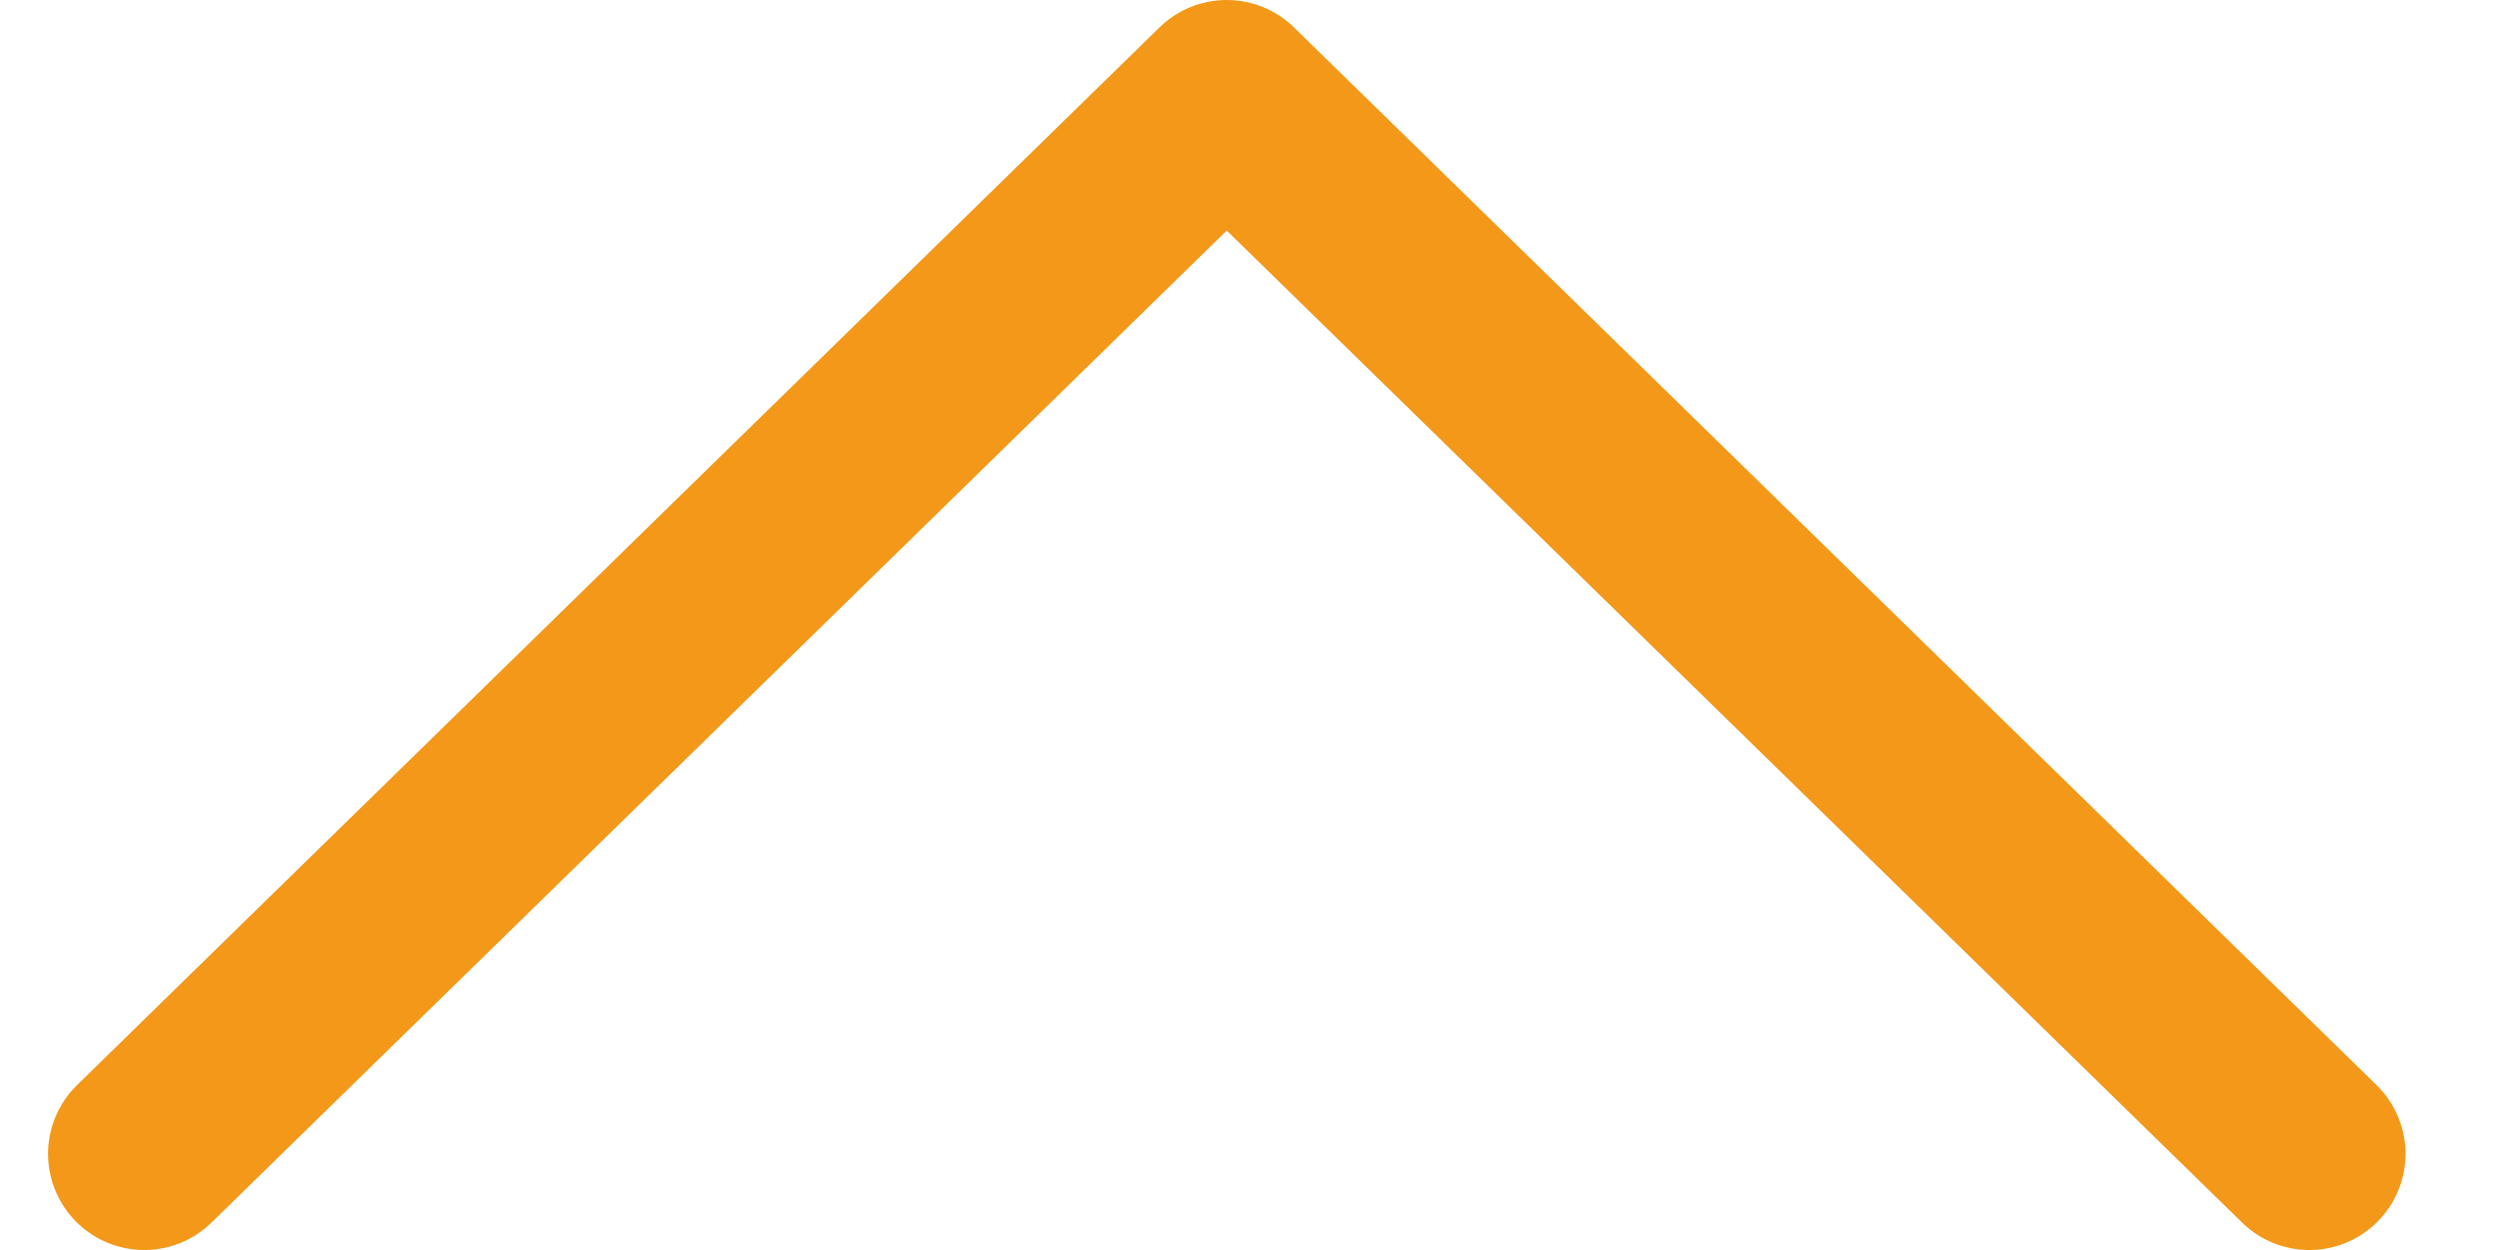
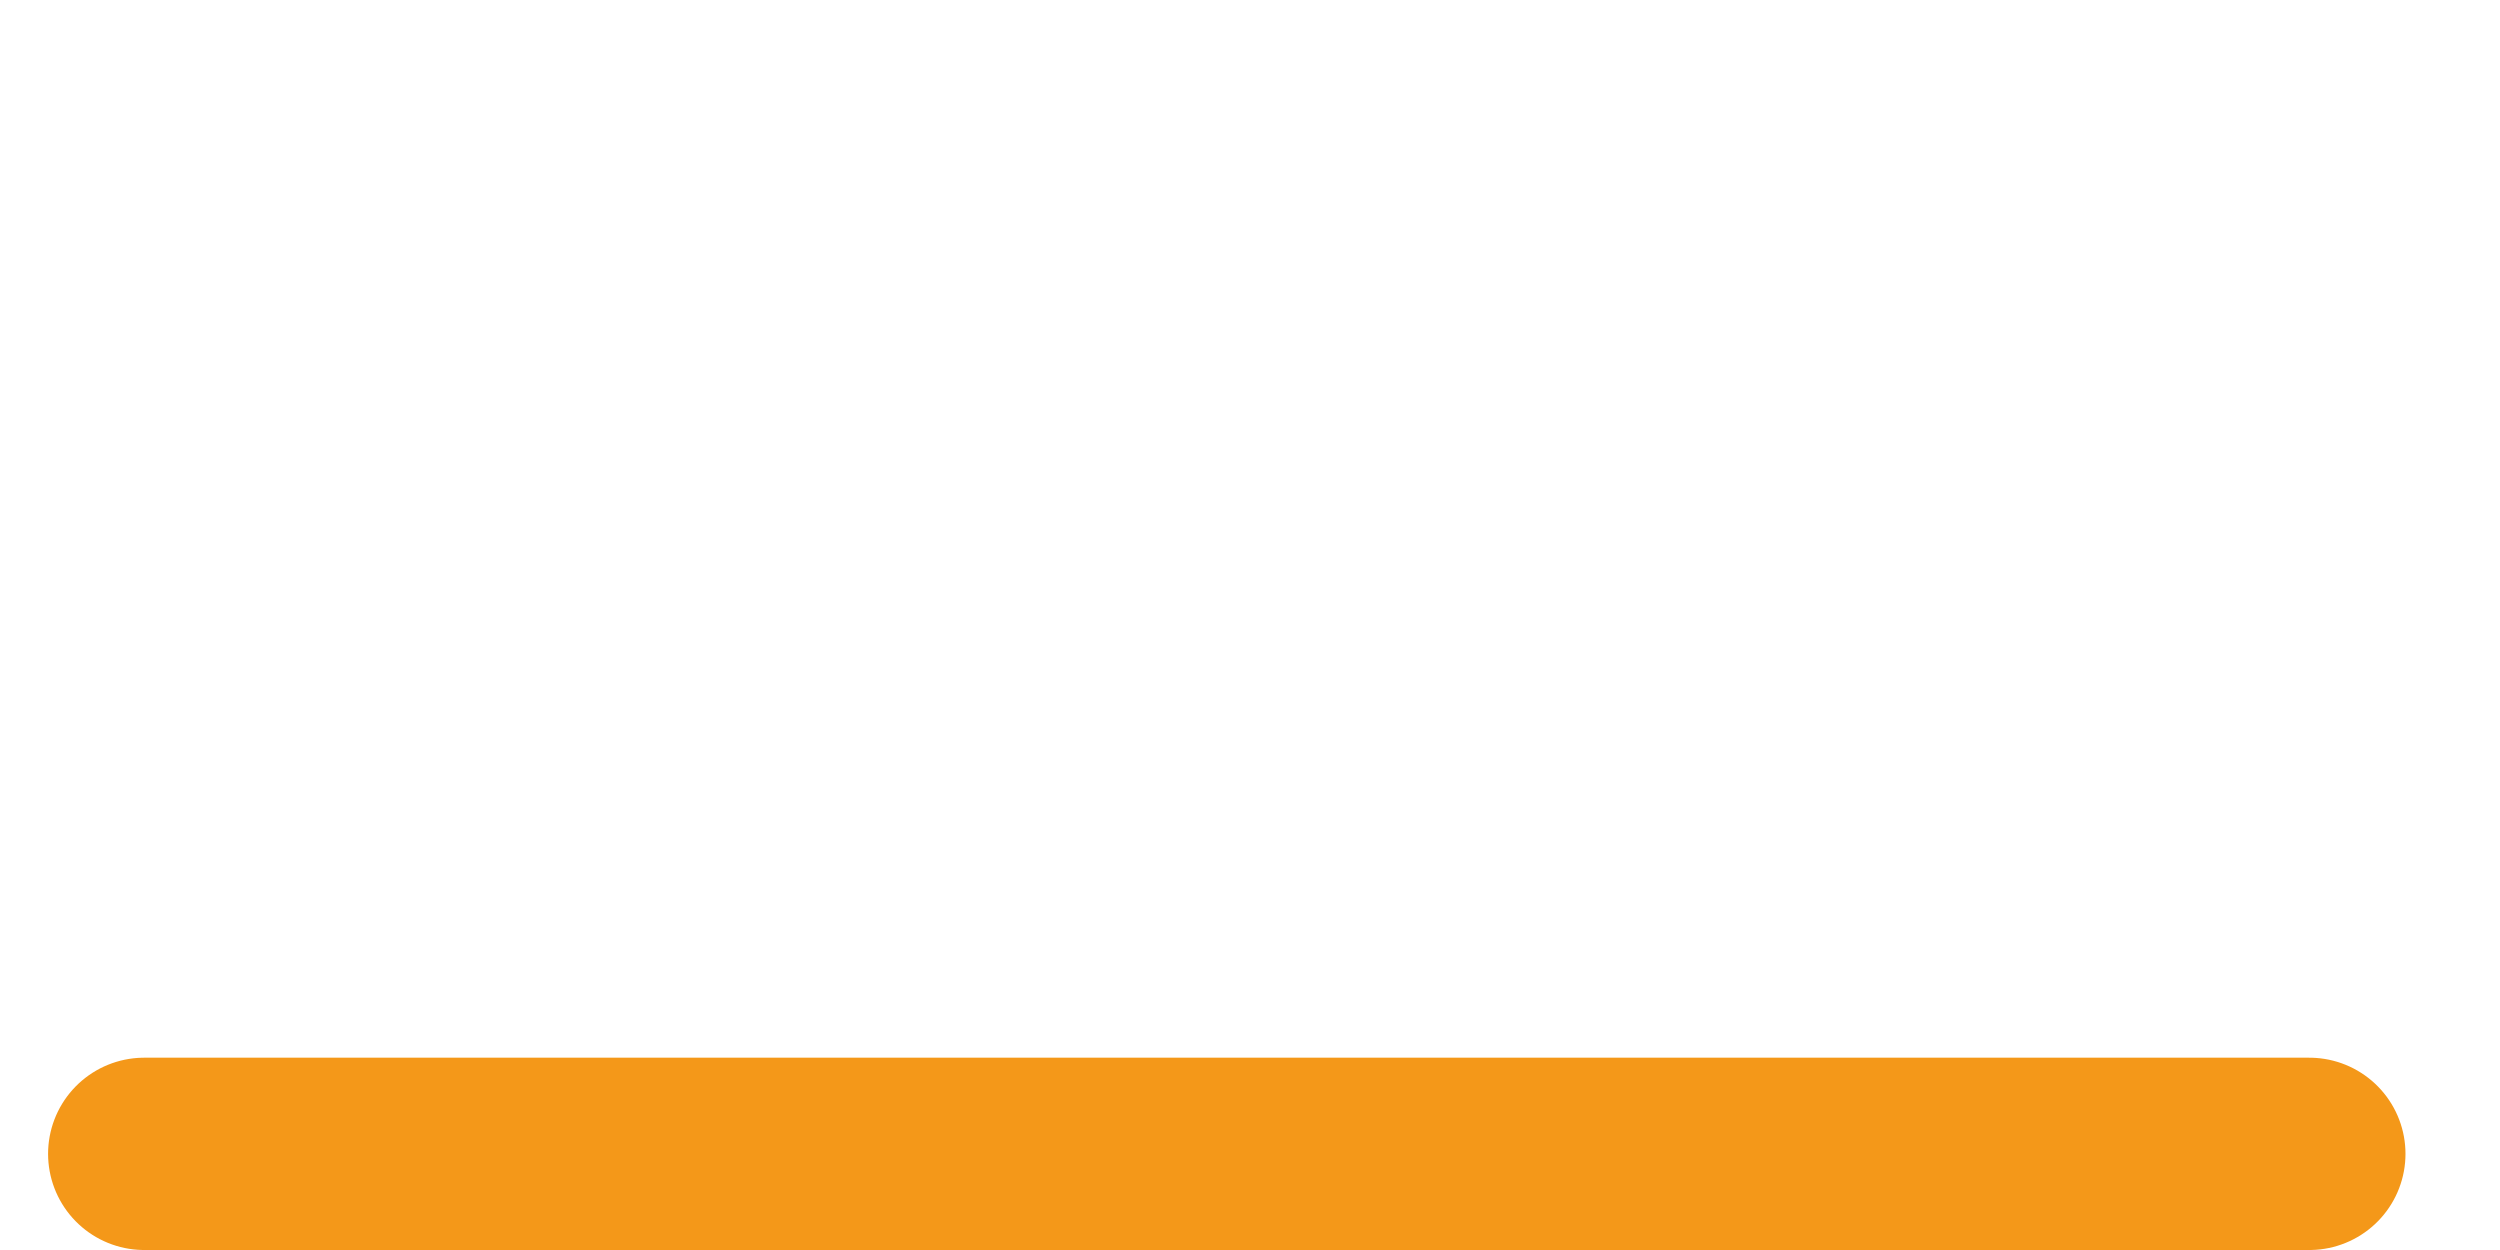
<svg xmlns="http://www.w3.org/2000/svg" width="26" height="13" viewBox="0 0 26 13" fill="none">
-   <path d="M24.017 12L12.758 1L1.5 12" stroke="#F49819" stroke-width="2" stroke-linecap="round" stroke-linejoin="round" />
+   <path d="M24.017 12L1.5 12" stroke="#F49819" stroke-width="2" stroke-linecap="round" stroke-linejoin="round" />
</svg>